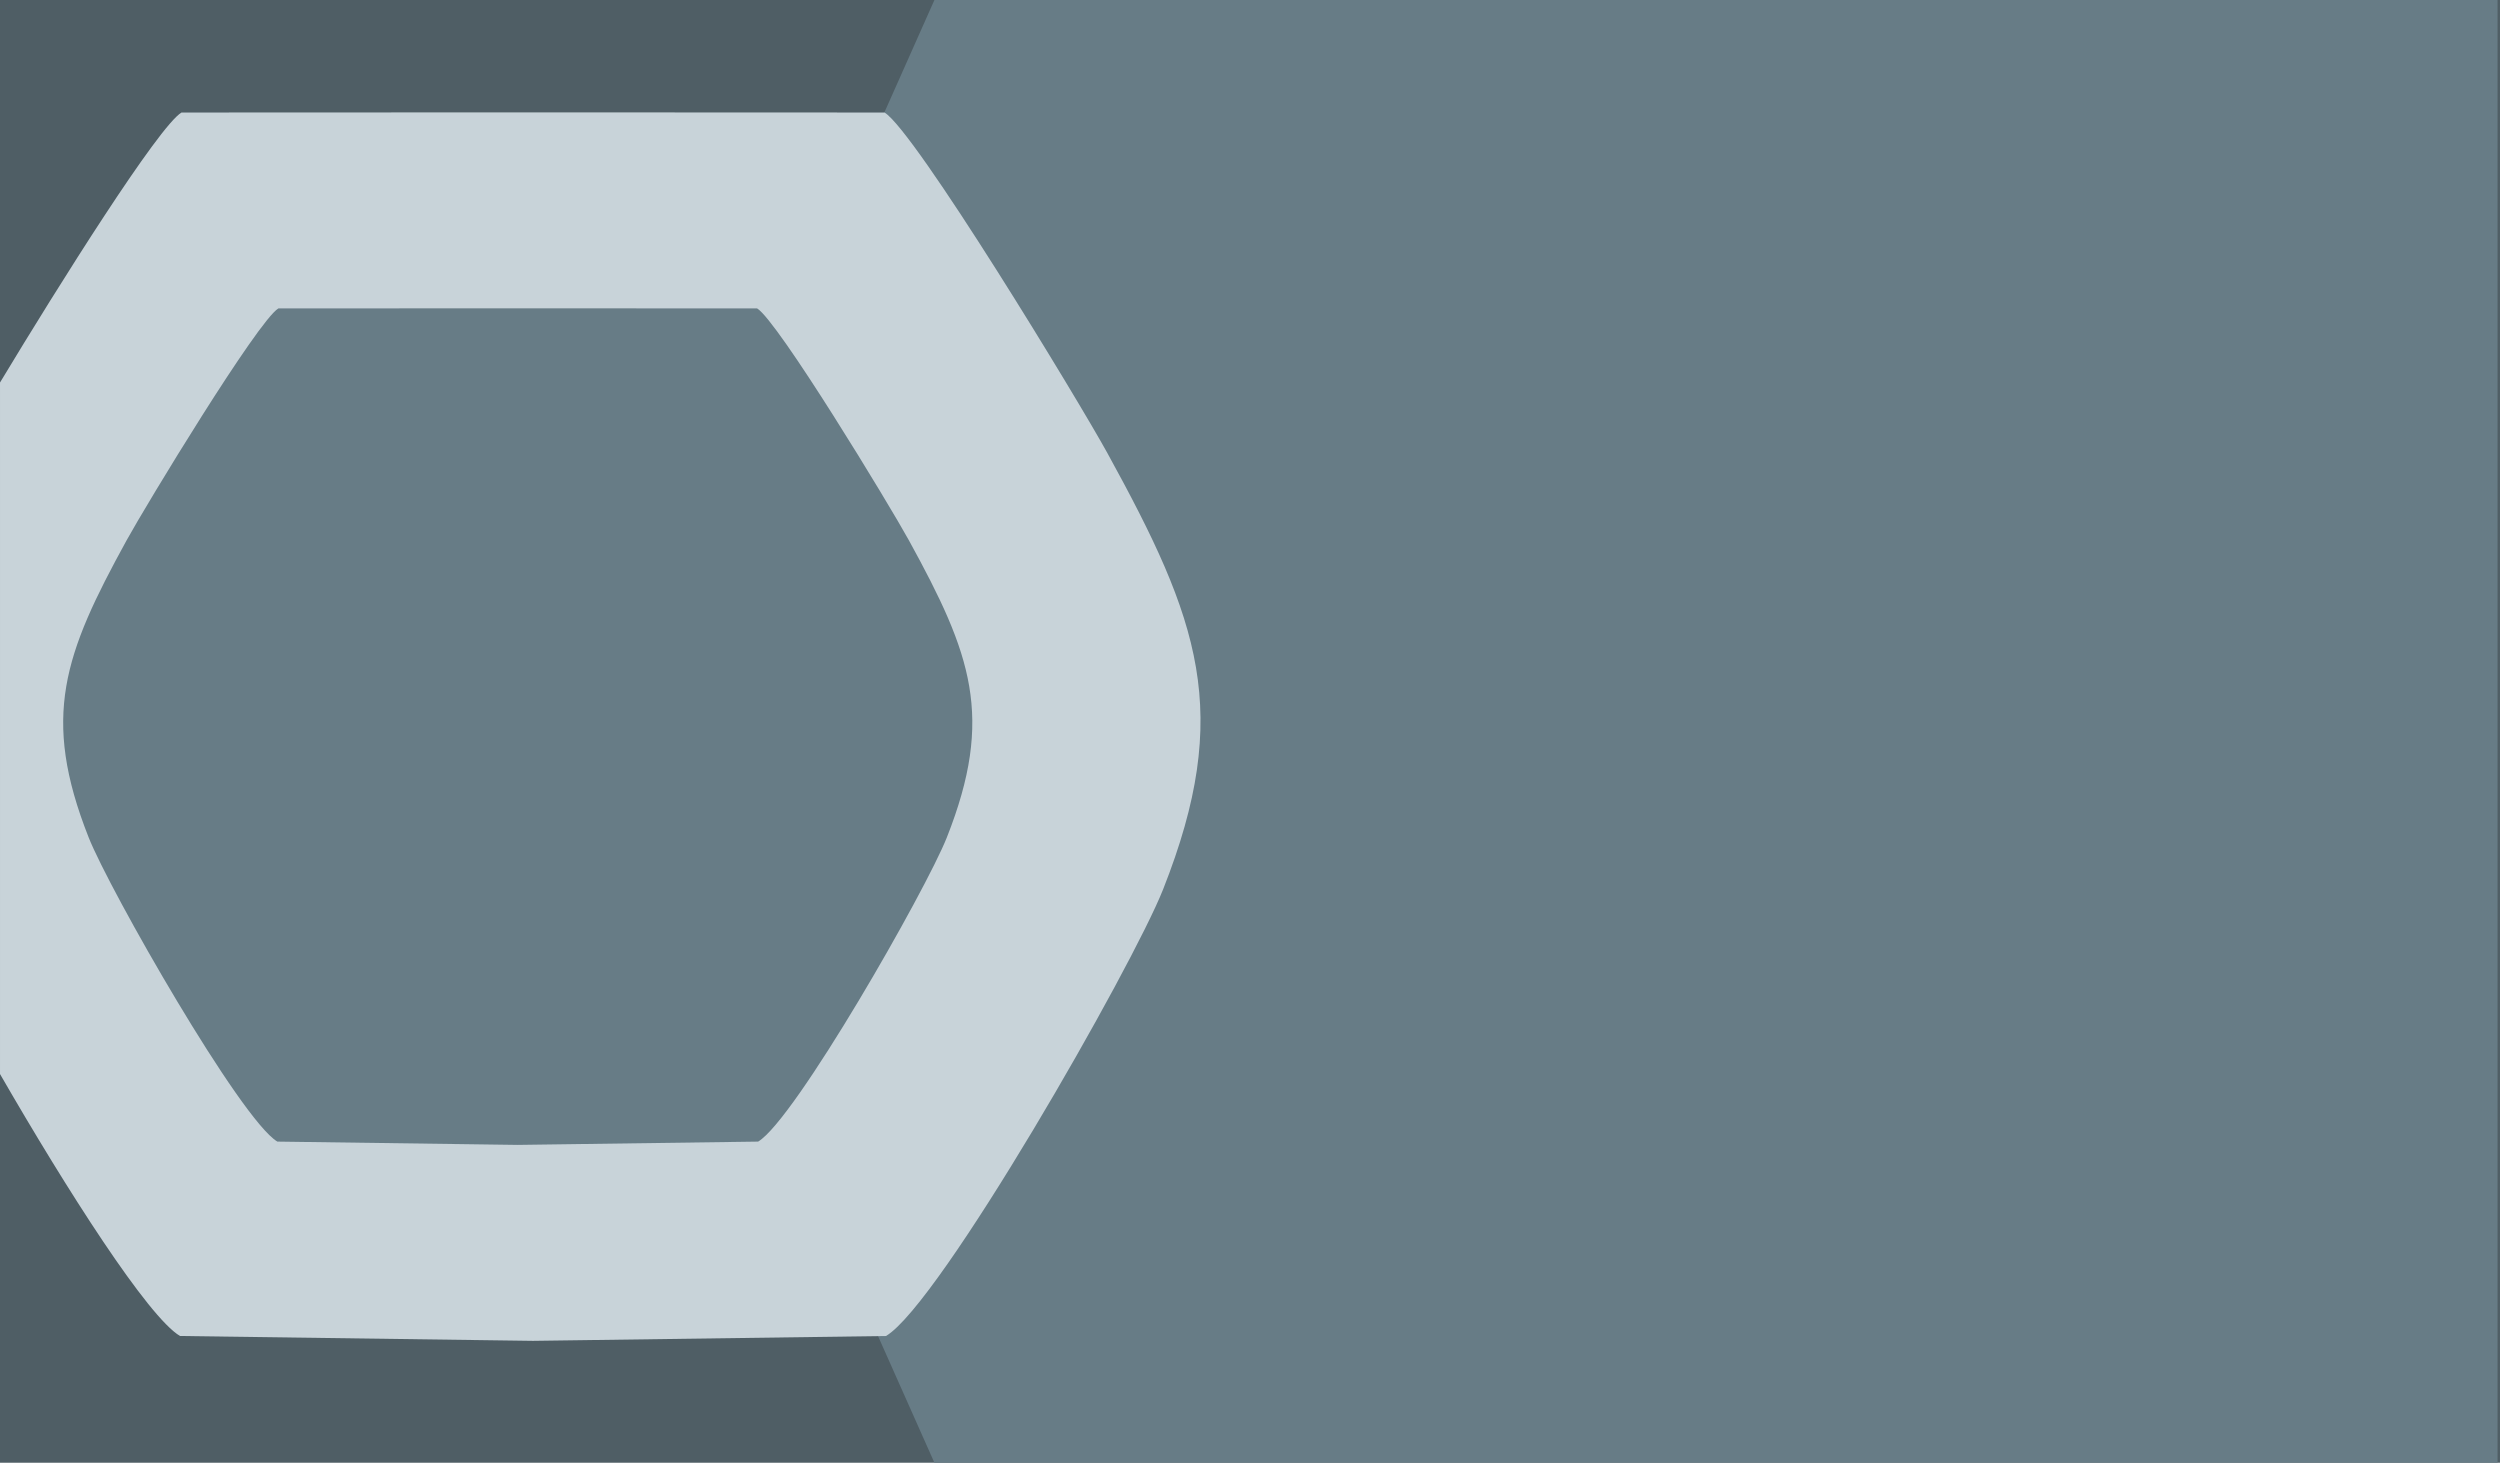
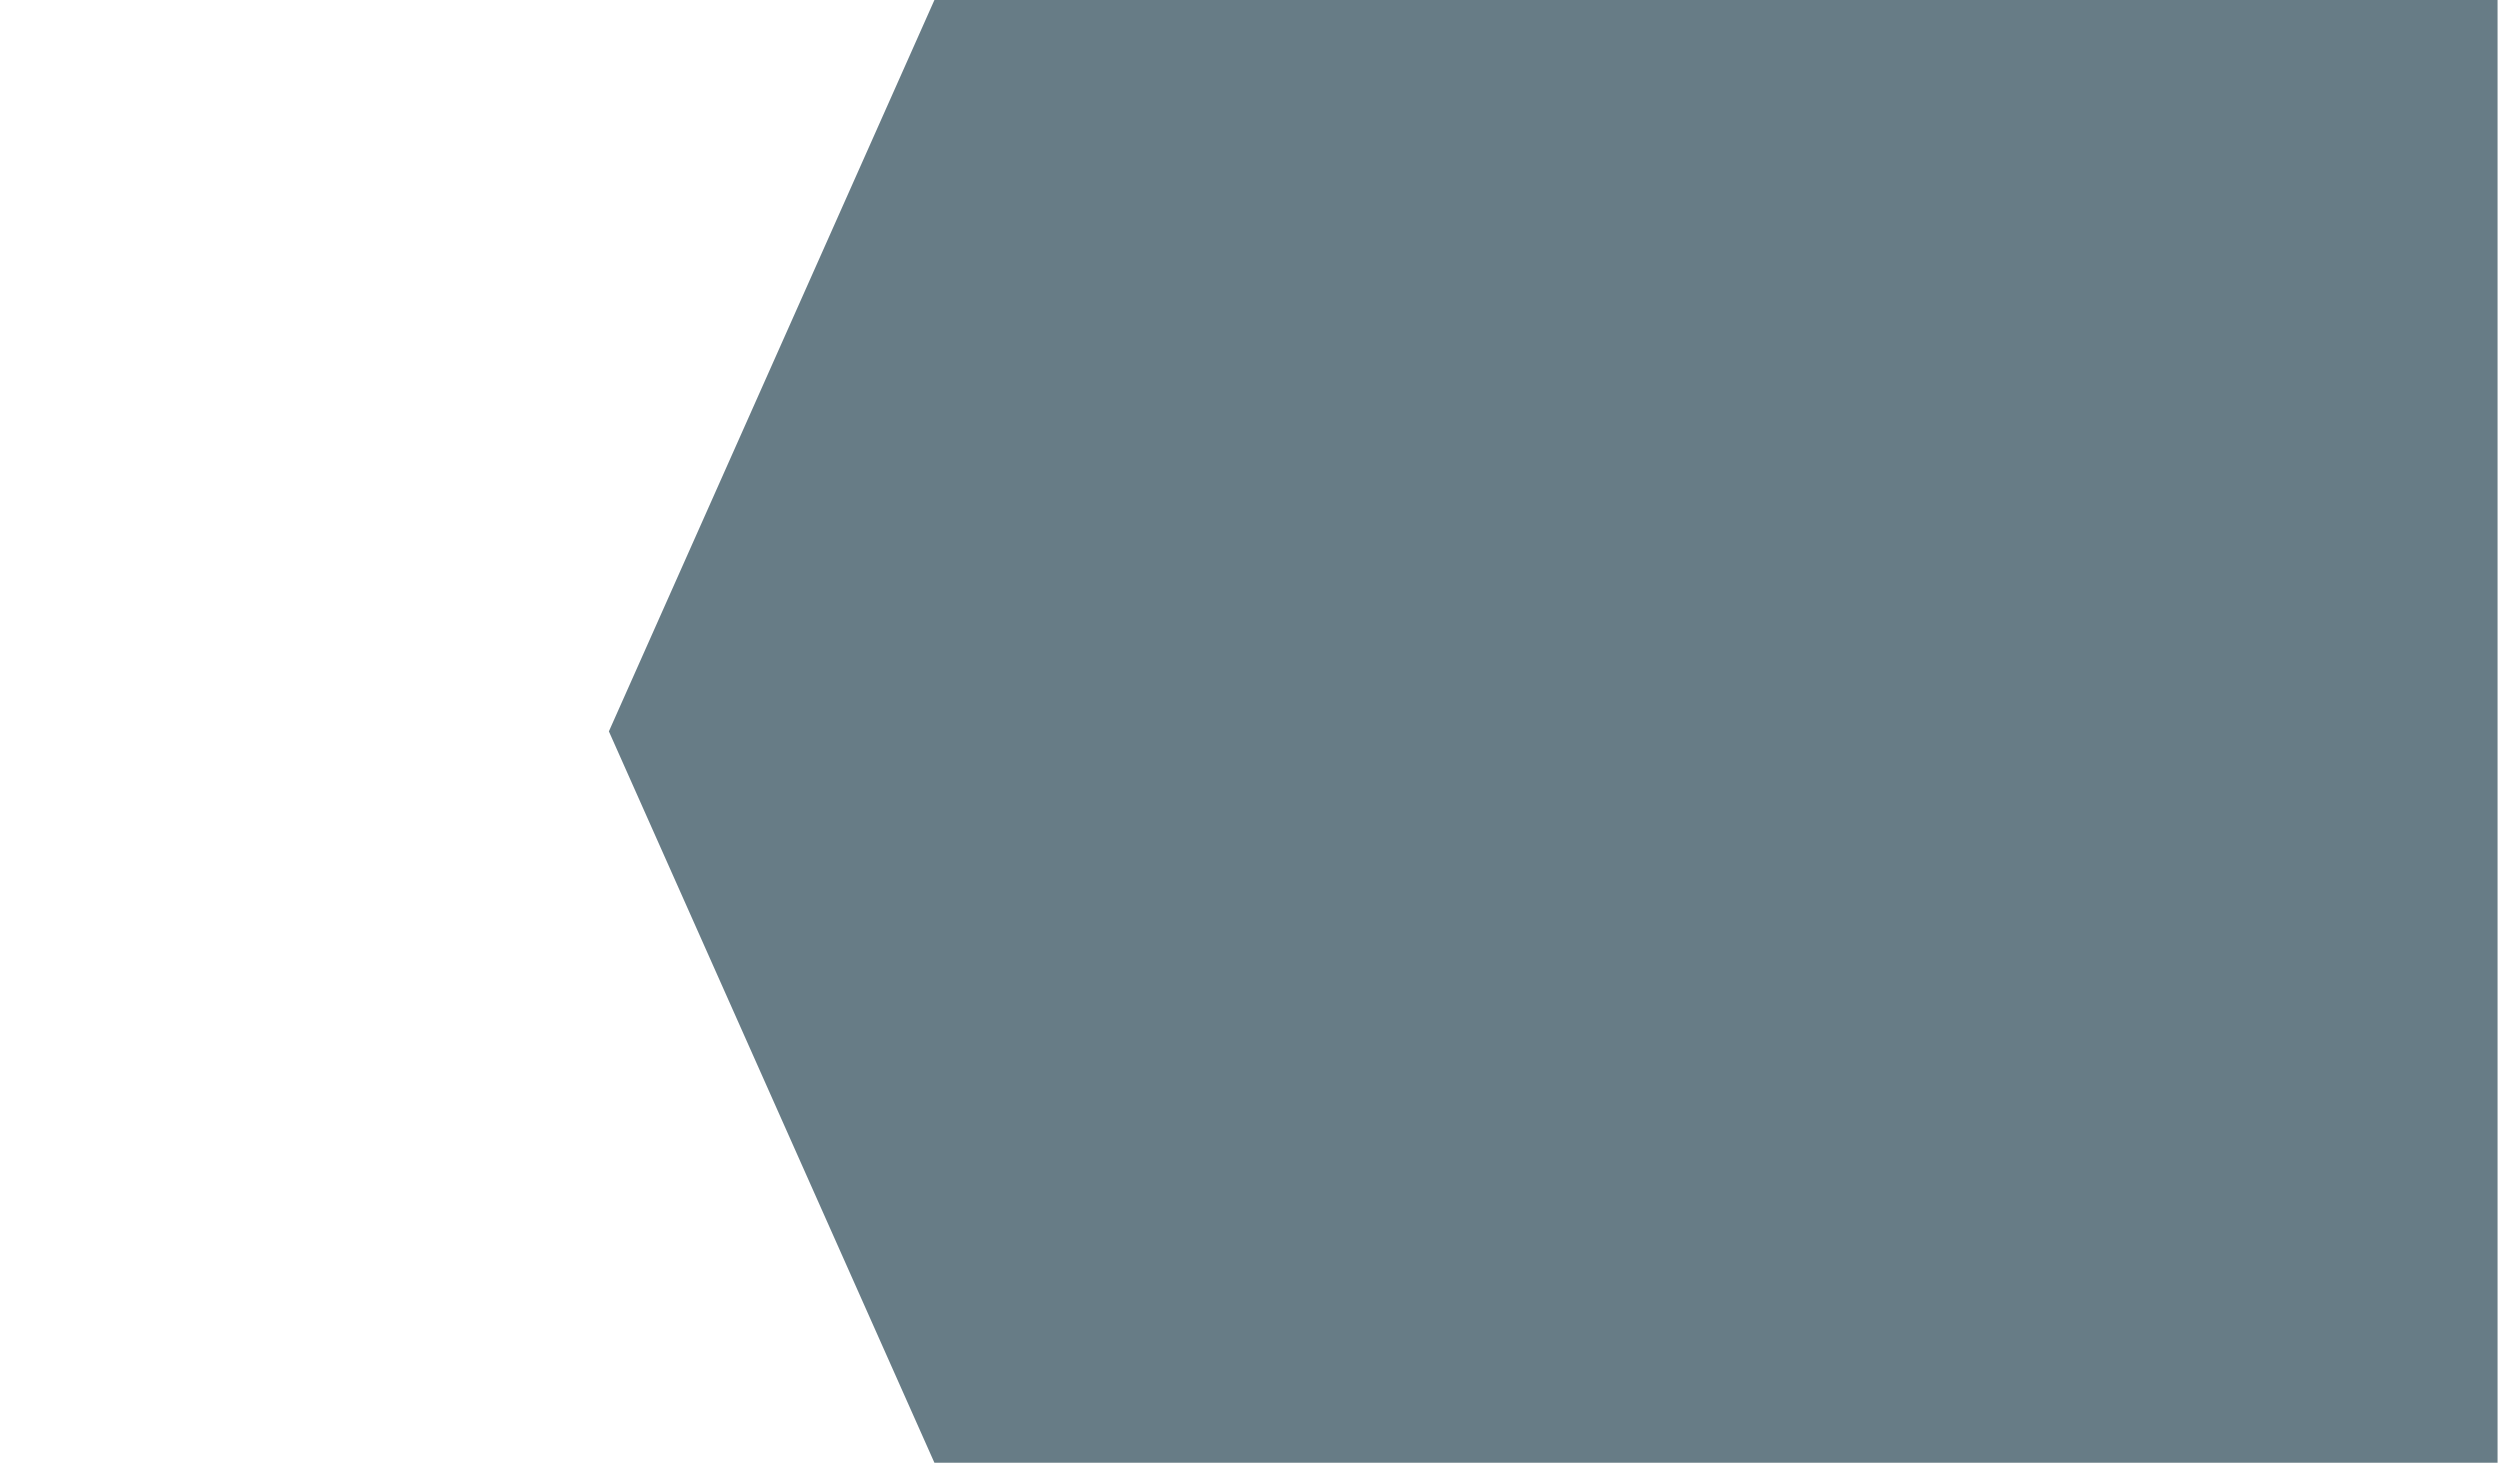
<svg xmlns="http://www.w3.org/2000/svg" xml:space="preserve" width="94mm" height="55mm" version="1.1" style="shape-rendering:geometricPrecision; text-rendering:geometricPrecision; image-rendering:optimizeQuality; fill-rule:evenodd; clip-rule:evenodd" viewBox="0 0 431150.58 252269.42">
  <defs>
    <style type="text/css">
   
    .fil2 {fill:#C8D3D9}
    .fil1 {fill:#677C86}
    .fil0 {fill:#4F5E65}
   
  </style>
  </defs>
  <g id="Layer_x0020_1">
-     <rect class="fil0" x="-0.45" y="-0.01" width="431150.58" height="252268.98" />
    <polygon class="fil1" points="161150.33,0.46 430730.9,0.46 430730.9,252269.42 368727.32,252269.42 161150.33,252269.42 105008.56,126134.48 " />
-     <path class="fil2" d="M91922.68 231243.03l60877.09 -836.62c9280.29,-5489.37 42513.28,-63679.56 47792.12,-77034.68 12075.89,-30554.82 6241.13,-46373.91 -9604.57,-75220.18 -4969.24,-9048.2 -33210.06,-55595.03 -38443.5,-58746.56l-60621.15 -25.23 -60621.15 25.23c-3954.2,2380.96 -21040.15,29531.52 -31301.53,46567.47l0 119253.04c11542.45,20023.73 25527.78,41917.01 31045.59,45180.91l60877.09 836.62z" />
-     <path class="fil1" d="M89290.83 197450.45l41456.96 -569.67c6320.03,-3738.17 28951.3,-43365.49 32546.36,-52460.48 8223.51,-20807.6 4250.04,-31580.4 -6540.65,-51224.36 -3384.07,-6161.78 -22616.14,-37860.07 -26180.01,-40006.19l-41282.67 -17.43 -41282.67 17.43c-3563.87,2146.12 -22795.94,33844.4 -26180.01,40006.19 -10790.69,19643.95 -14764.16,30416.76 -6540.65,51224.36 3595.06,9094.98 26226.34,48722.31 32546.36,52460.48l41456.96 569.67z" />
  </g>
</svg>